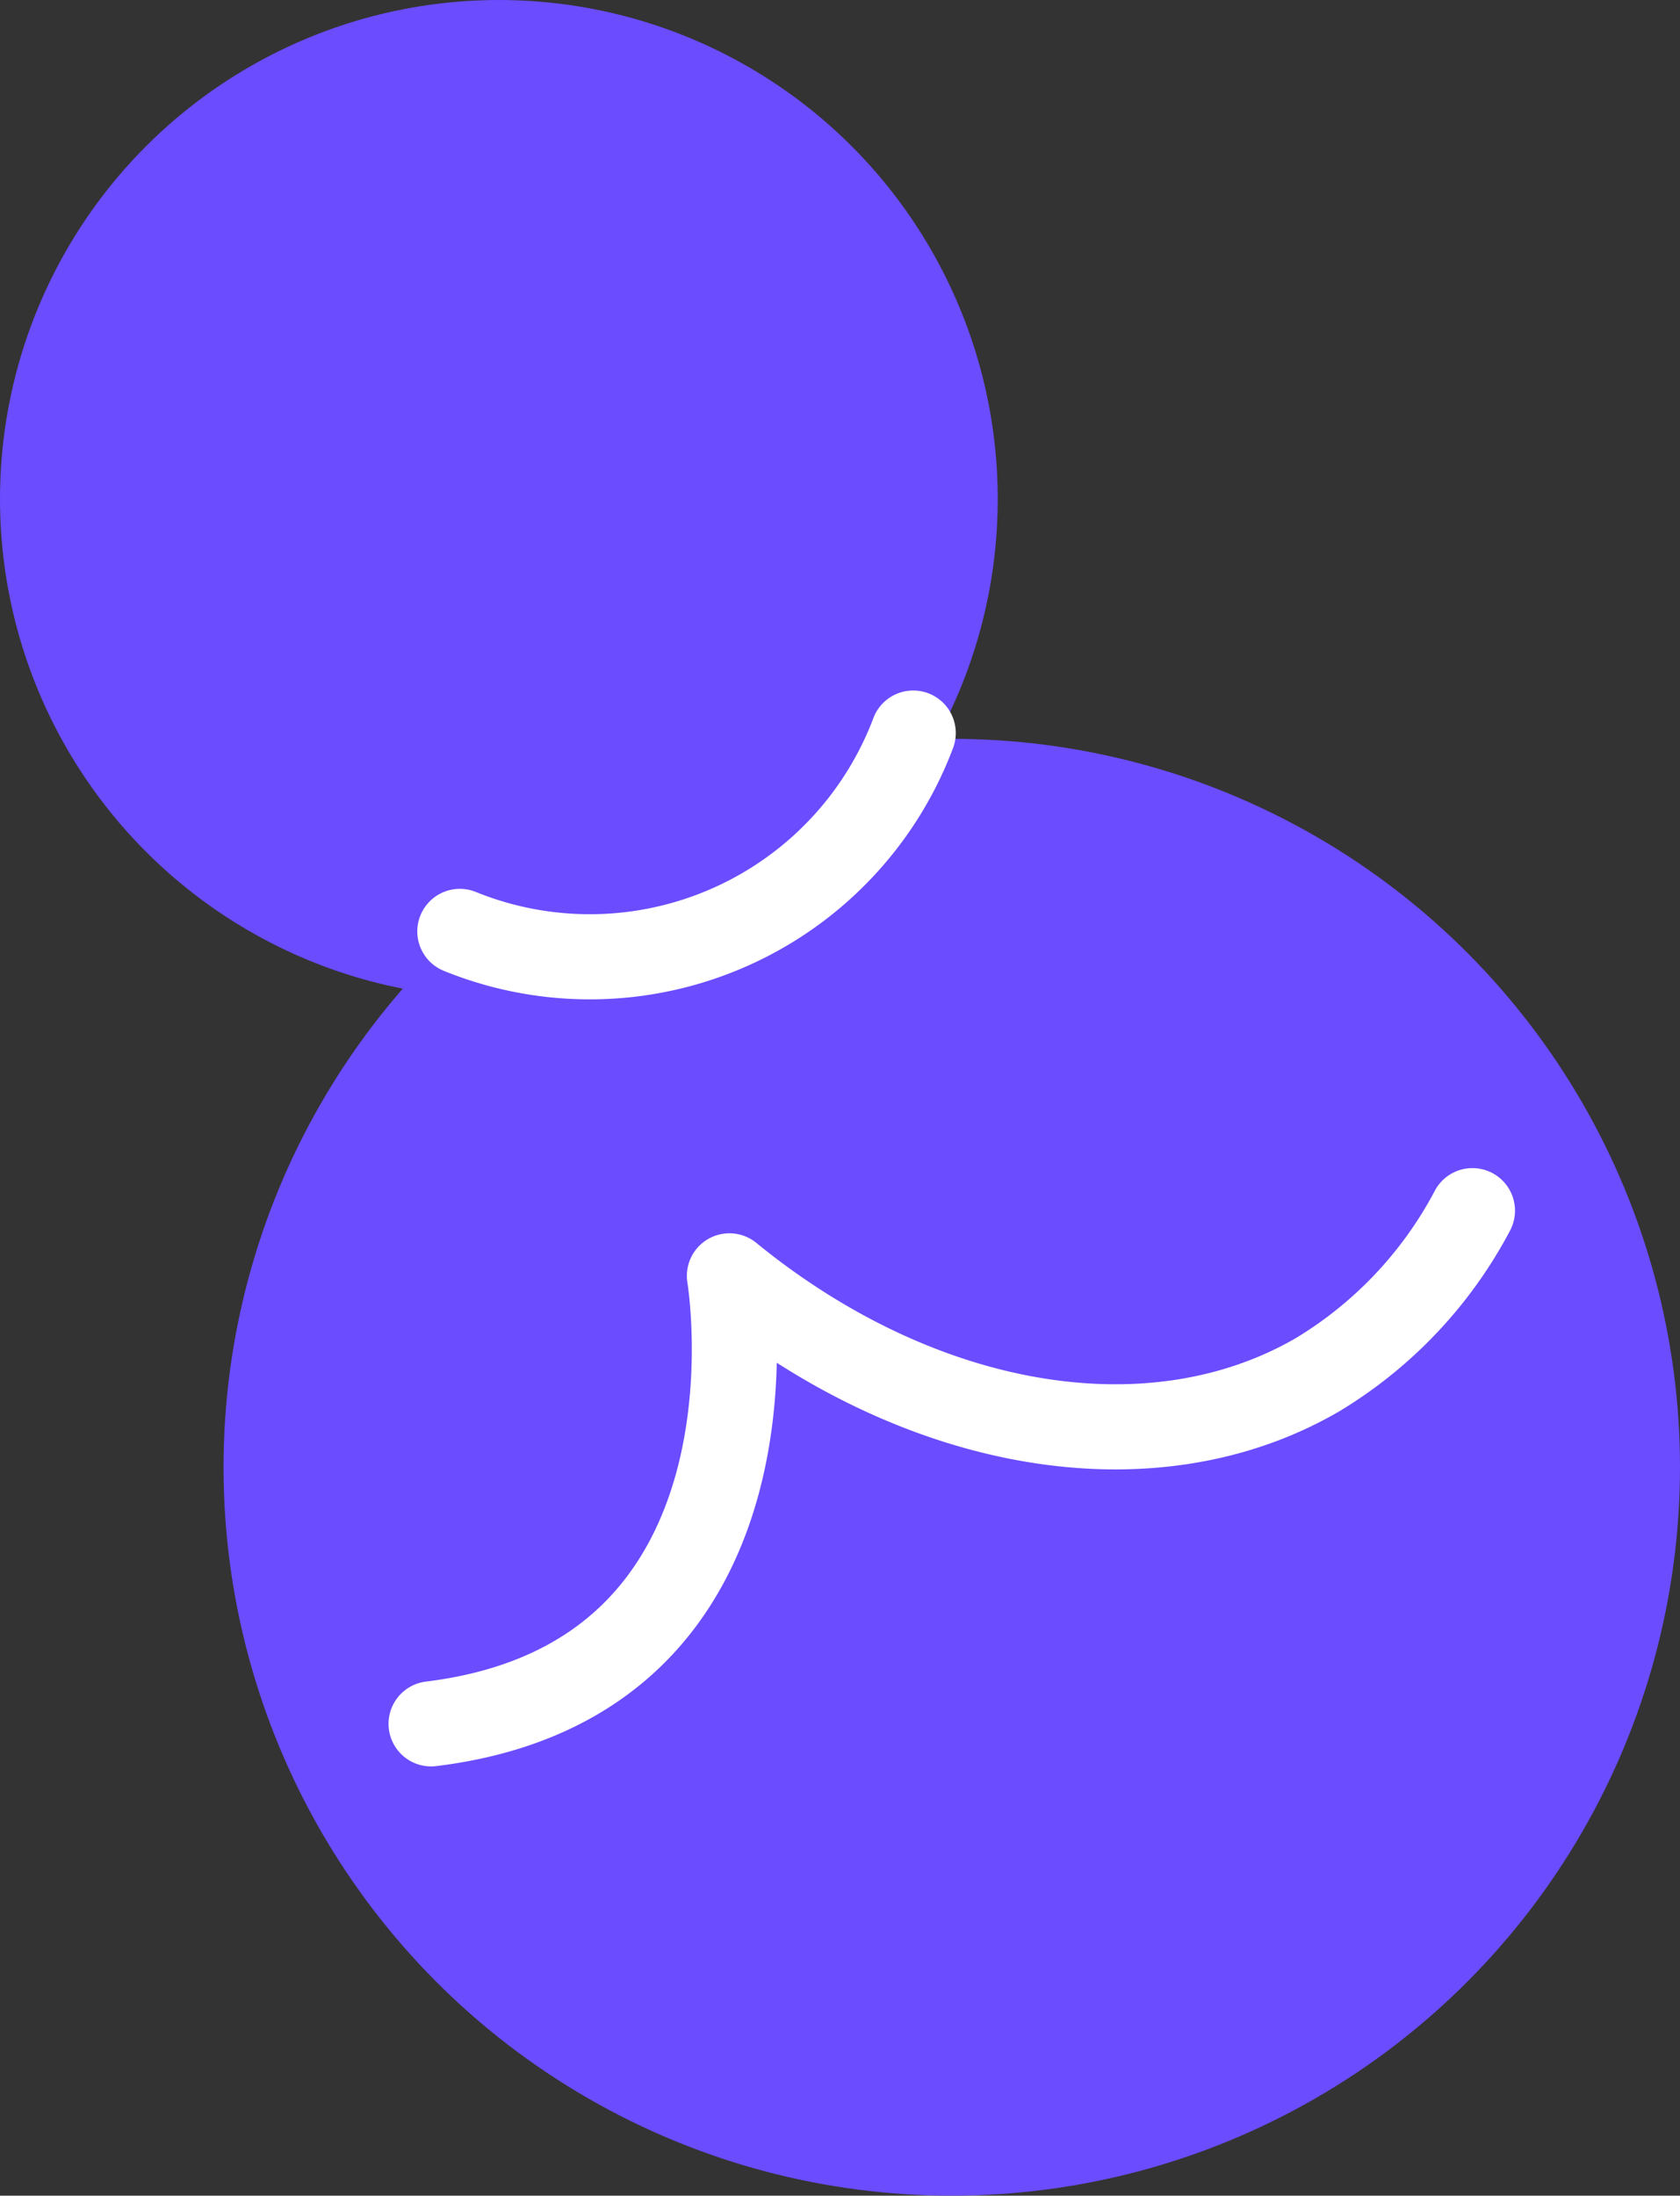
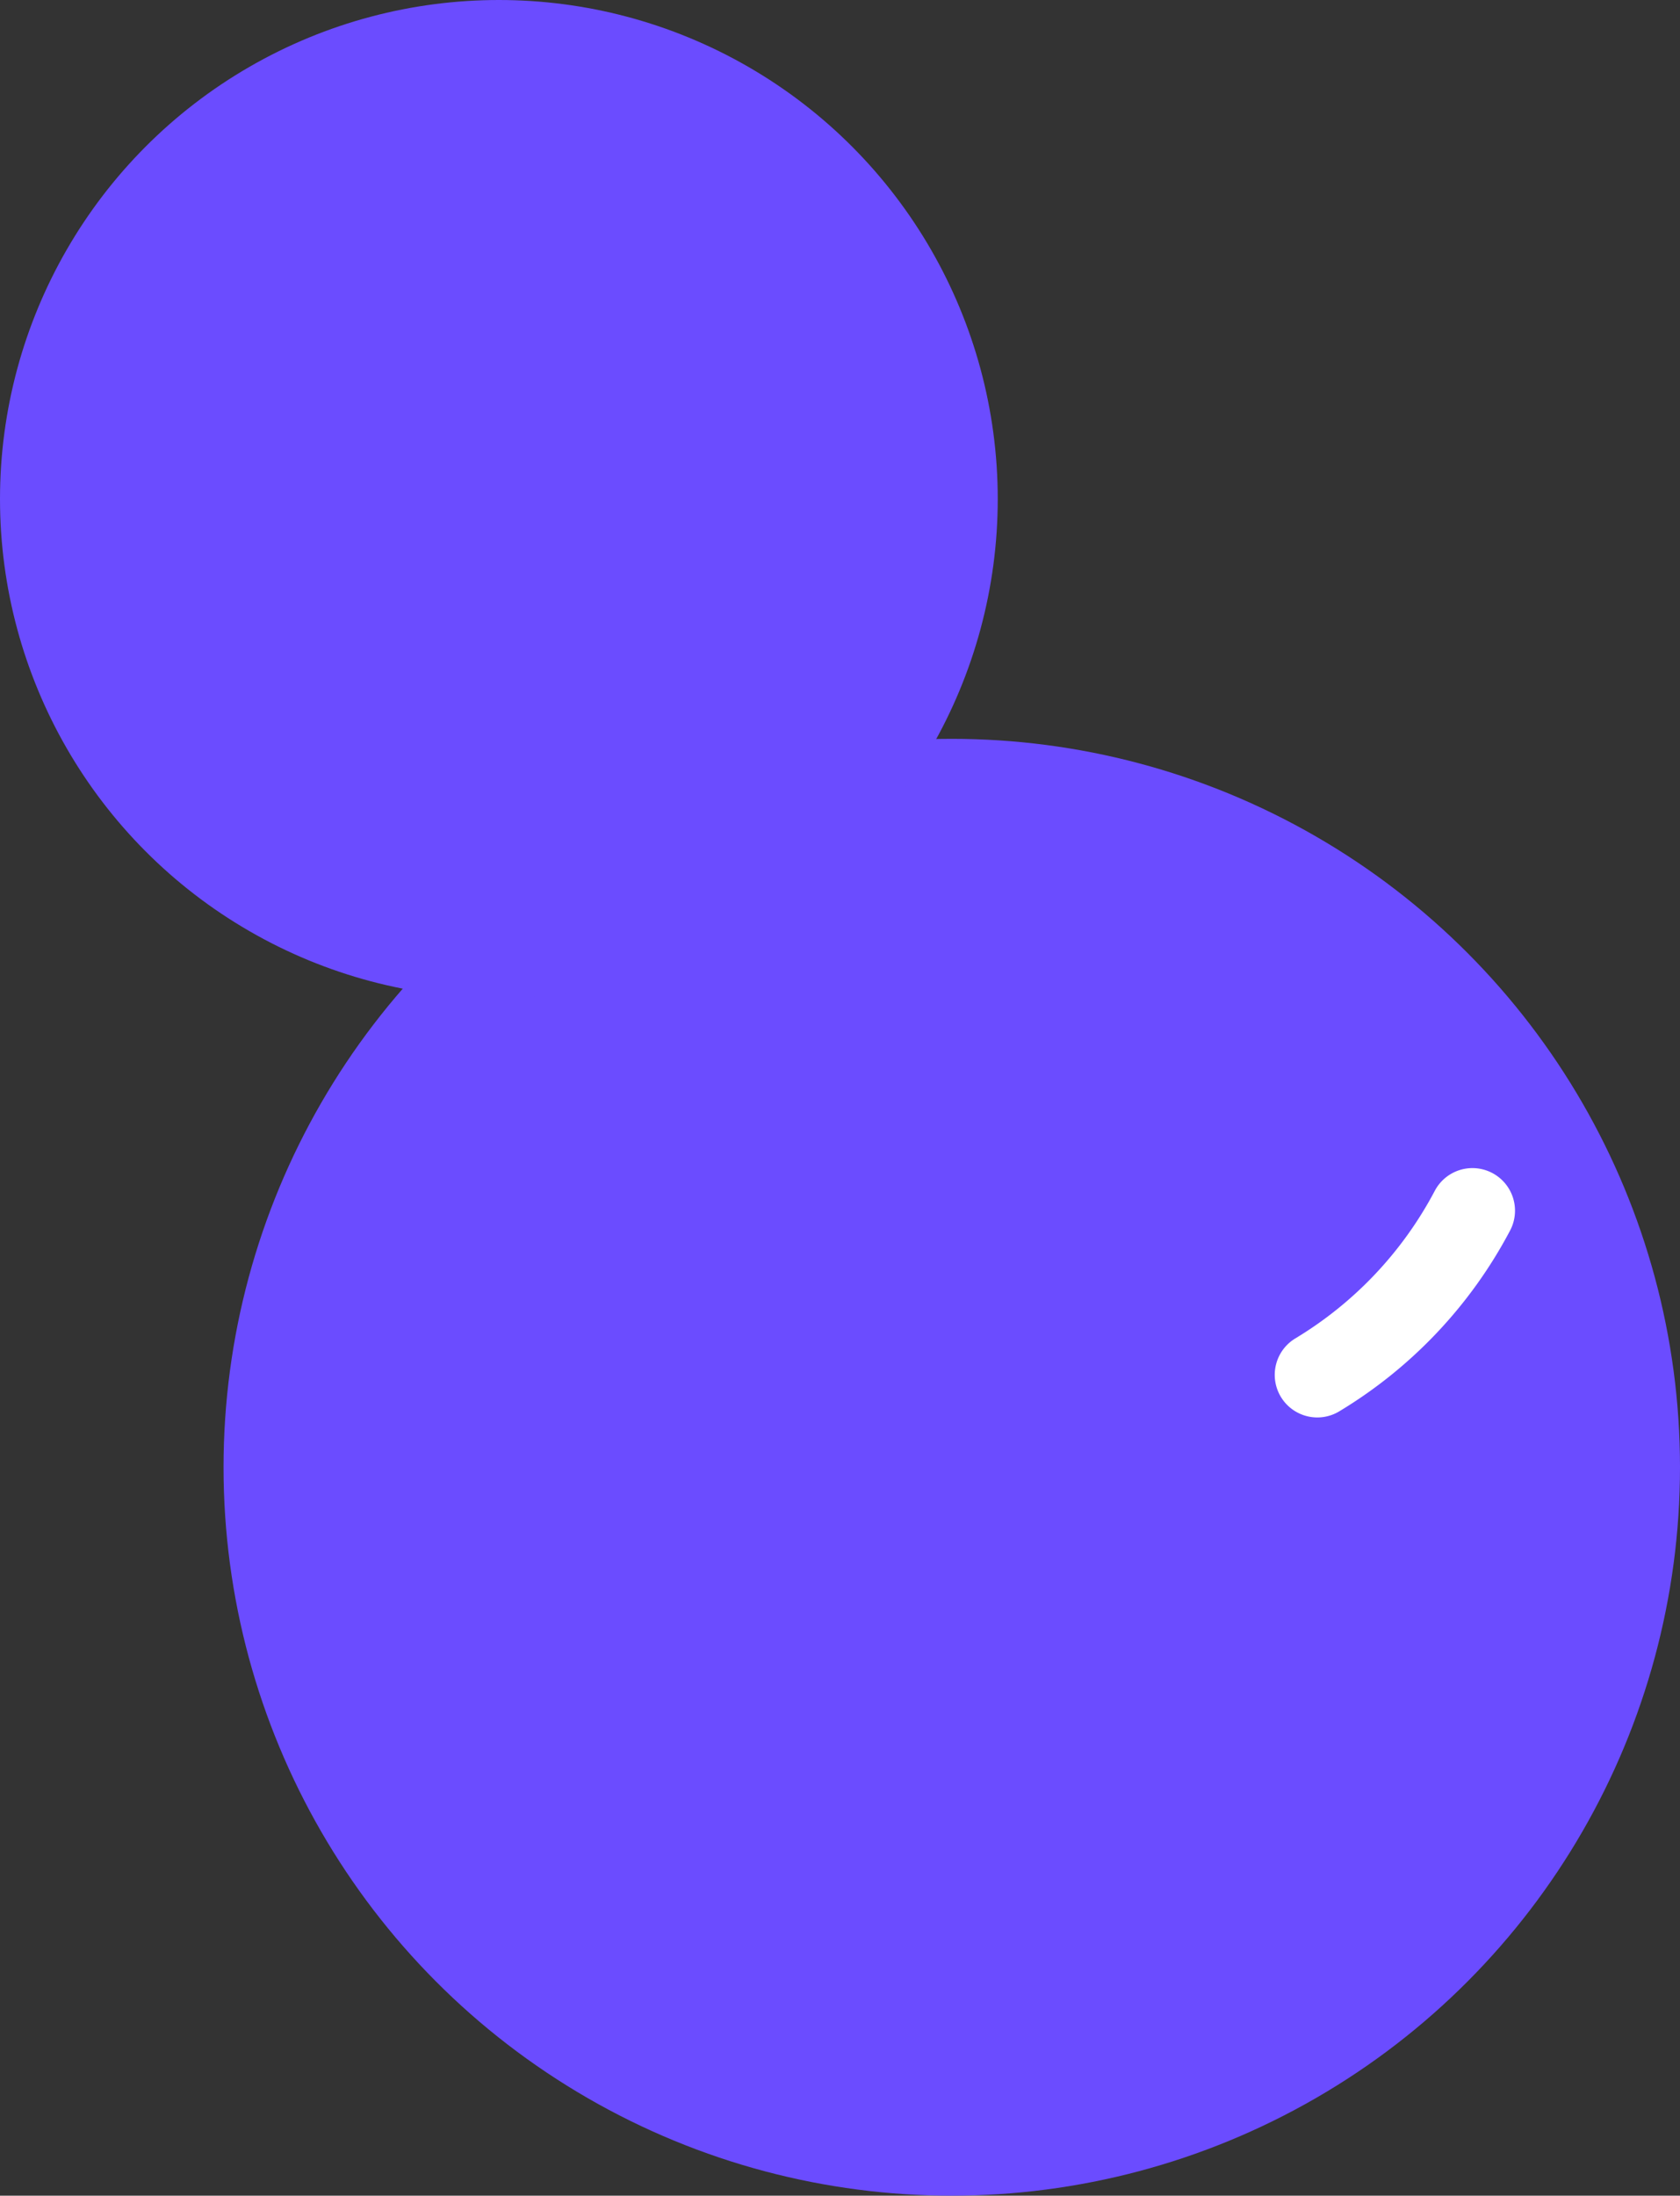
<svg xmlns="http://www.w3.org/2000/svg" width="59.206" height="77.359" viewBox="0 0 59.206 77.359">
  <rect x="0" y="0" width="59.206" height="77.359" fill="#333333" stroke="none" />
  <defs>
    <style>.a{fill:#6b4cff;}.b{fill:none;stroke:#fff;stroke-linecap:round;stroke-linejoin:round;stroke-width:3px;}</style>
  </defs>
  <g transform="translate(-692.073 -36.975)">
    <circle class="a" cx="25.664" cy="25.664" r="25.664" transform="translate(699.951 63.006)" />
    <circle class="a" cx="17.581" cy="17.581" r="17.581" transform="translate(692.073 36.975)" />
-     <path class="b" d="M731.02,838.551a12.18,12.18,0,0,1-15.977,6.988" transform="translate(-6.764 -775.748)" />
-     <path class="b" d="M750.728,855.378a14.828,14.828,0,0,1-5.467,5.785c-5.852,3.393-14.017,1.98-20.718-3.488,0,0,2.39,14.2-10.513,15.783" transform="translate(-6.764 -775.748)" />
+     <path class="b" d="M750.728,855.378a14.828,14.828,0,0,1-5.467,5.785" transform="translate(-6.764 -775.748)" />
  </g>
</svg>